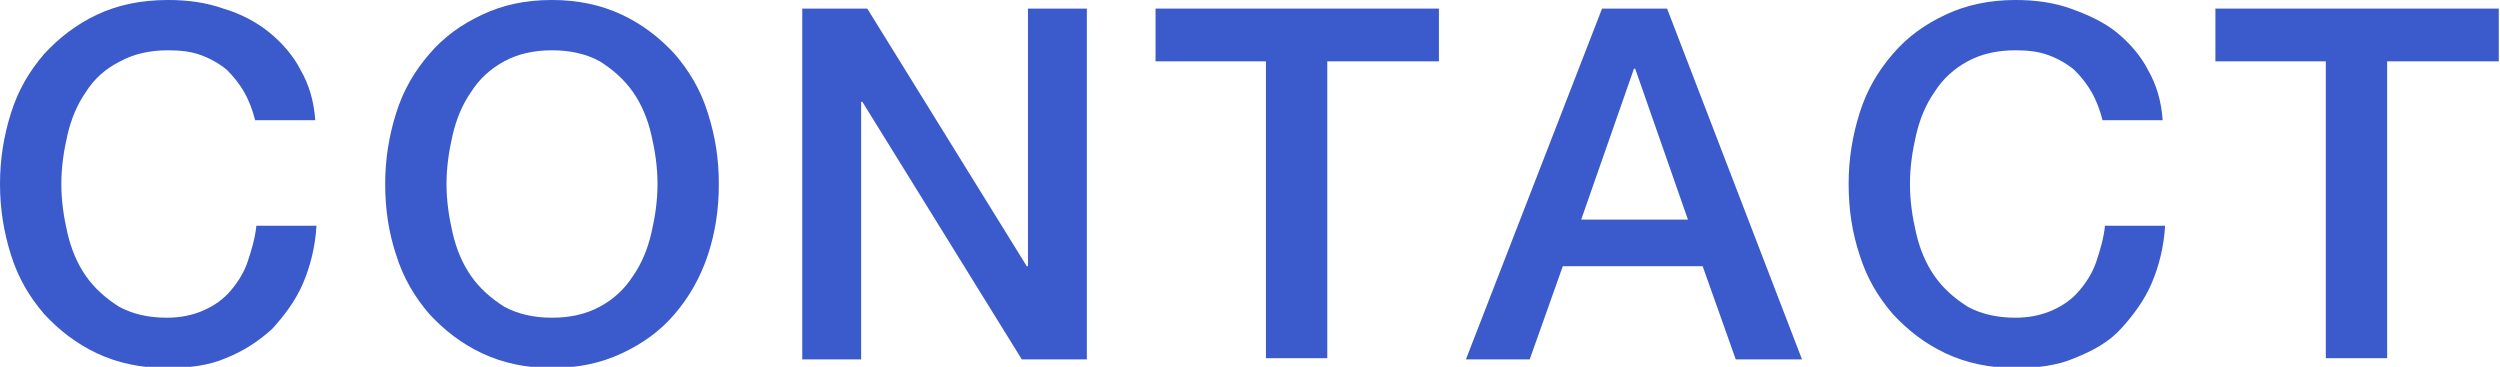
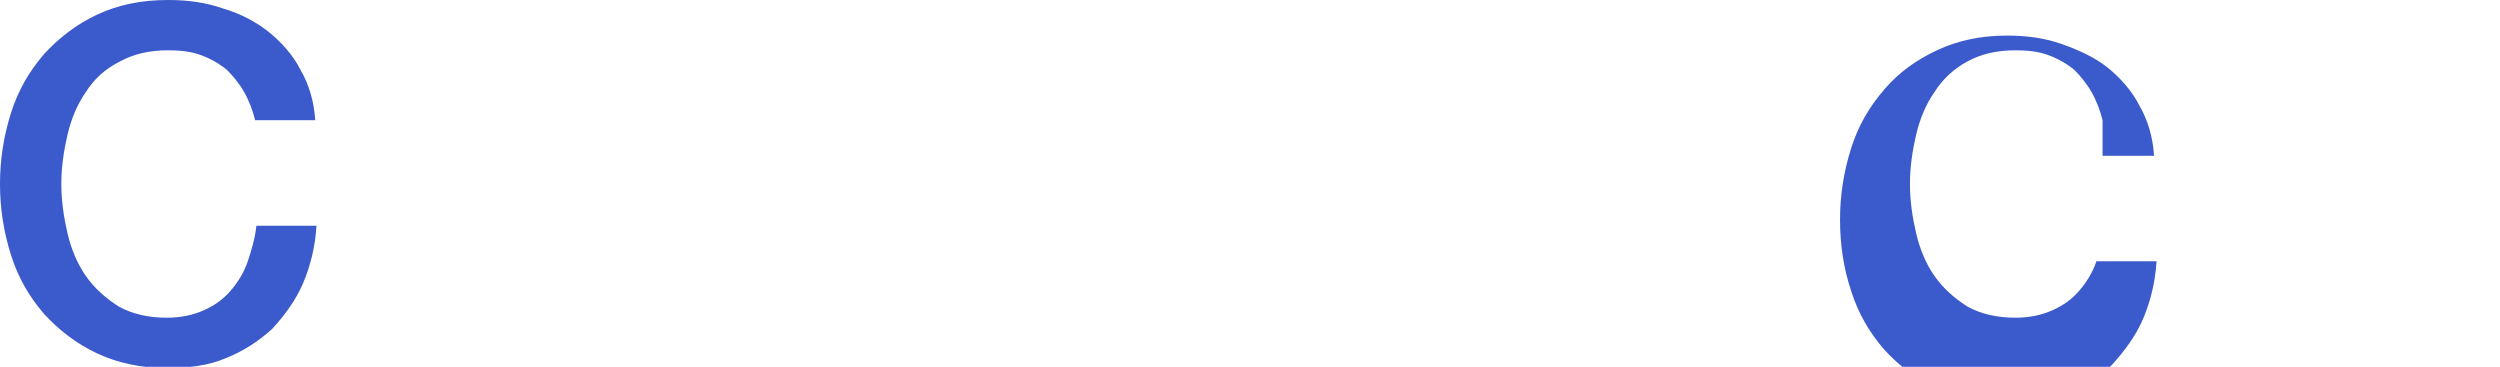
<svg xmlns="http://www.w3.org/2000/svg" version="1.1" id="レイヤー_1" x="0px" y="0px" viewBox="0 0 203.8 29.9" style="enable-background:new 0 0 203.8 29.9;" xml:space="preserve">
  <style type="text/css">
	.st0{fill:#3B5ACB;}
</style>
  <g>
    <g>
      <path class="st0" d="M20.8,9.8c-0.2-0.8-0.5-1.6-0.9-2.3s-0.9-1.3-1.4-1.8c-0.6-0.5-1.3-0.9-2.1-1.2c-0.8-0.3-1.7-0.4-2.7-0.4    c-1.5,0-2.8,0.3-3.9,0.9C8.6,5.6,7.7,6.4,7,7.5c-0.7,1-1.2,2.2-1.5,3.5C5.2,12.3,5,13.6,5,15c0,1.4,0.2,2.7,0.5,4    c0.3,1.3,0.8,2.5,1.5,3.5c0.7,1,1.6,1.8,2.7,2.5c1.1,0.6,2.4,0.9,3.9,0.9c1.1,0,2.1-0.2,3-0.6c0.9-0.4,1.6-0.9,2.2-1.6    s1.1-1.5,1.4-2.4c0.3-0.9,0.6-1.9,0.7-2.9h4.9c-0.1,1.7-0.5,3.3-1.1,4.7c-0.6,1.4-1.5,2.6-2.5,3.7c-1.1,1-2.3,1.8-3.8,2.4    c-1.4,0.6-3,0.8-4.8,0.8c-2.1,0-4-0.4-5.7-1.2s-3.1-1.9-4.3-3.2c-1.2-1.4-2.1-2.9-2.7-4.8C0.3,18.9,0,17,0,15c0-2,0.3-3.9,0.9-5.8    s1.5-3.4,2.7-4.8C4.8,3.1,6.2,2,7.9,1.2S11.5,0,13.7,0c1.6,0,3.1,0.2,4.5,0.7c1.4,0.4,2.7,1.1,3.7,1.9s2,1.9,2.6,3.1    c0.7,1.2,1.1,2.6,1.2,4.1H20.8z" />
-       <path class="st0" d="M45,0c2.1,0,4,0.4,5.7,1.2s3.1,1.9,4.3,3.2c1.2,1.4,2.1,2.9,2.7,4.8s0.9,3.7,0.9,5.8c0,2.1-0.3,4-0.9,5.8    c-0.6,1.8-1.5,3.4-2.7,4.8c-1.2,1.4-2.6,2.4-4.3,3.2s-3.6,1.2-5.7,1.2s-4-0.4-5.7-1.2s-3.1-1.9-4.3-3.2c-1.2-1.4-2.1-2.9-2.7-4.8    c-0.6-1.8-0.9-3.7-0.9-5.8c0-2,0.3-3.9,0.9-5.8s1.5-3.4,2.7-4.8c1.2-1.4,2.6-2.4,4.3-3.2S42.8,0,45,0z M45,4.1    c-1.5,0-2.8,0.3-3.9,0.9c-1.1,0.6-2,1.4-2.7,2.5c-0.7,1-1.2,2.2-1.5,3.5c-0.3,1.3-0.5,2.6-0.5,4c0,1.4,0.2,2.7,0.5,4    c0.3,1.3,0.8,2.5,1.5,3.5c0.7,1,1.6,1.8,2.7,2.5c1.1,0.6,2.4,0.9,3.9,0.9c1.5,0,2.8-0.3,3.9-0.9c1.1-0.6,2-1.4,2.7-2.5    c0.7-1,1.2-2.2,1.5-3.5c0.3-1.3,0.5-2.6,0.5-4c0-1.4-0.2-2.7-0.5-4c-0.3-1.3-0.8-2.5-1.5-3.5c-0.7-1-1.6-1.8-2.7-2.5    C47.8,4.4,46.5,4.1,45,4.1z" />
-       <path class="st0" d="M65.4,0.7h5.3l13,21h0.1v-21h4.8v28.6h-5.3l-13-21h-0.1v21h-4.8V0.7z" />
-       <path class="st0" d="M94.2,0.7h23.1V5h-9.1v24.2h-5V5h-9V0.7z" />
-       <path class="st0" d="M130.6,0.7h5.3l11,28.6h-5.4l-2.7-7.6h-11.4l-2.7,7.6h-5.2L130.6,0.7z M128.9,17.9h8.7l-4.3-12.3h-0.1    L128.9,17.9z" />
-       <path class="st0" d="M171.4,9.8c-0.2-0.8-0.5-1.6-0.9-2.3c-0.4-0.7-0.9-1.3-1.4-1.8c-0.6-0.5-1.3-0.9-2.1-1.2    c-0.8-0.3-1.7-0.4-2.7-0.4c-1.5,0-2.8,0.3-3.9,0.9c-1.1,0.6-2,1.4-2.7,2.5c-0.7,1-1.2,2.2-1.5,3.5c-0.3,1.3-0.5,2.6-0.5,4    c0,1.4,0.2,2.7,0.5,4c0.3,1.3,0.8,2.5,1.5,3.5c0.7,1,1.6,1.8,2.7,2.5c1.1,0.6,2.4,0.9,3.9,0.9c1.1,0,2.1-0.2,3-0.6    c0.9-0.4,1.6-0.9,2.2-1.6c0.6-0.7,1.1-1.5,1.4-2.4c0.3-0.9,0.6-1.9,0.7-2.9h4.9c-0.1,1.7-0.5,3.3-1.1,4.7    c-0.6,1.4-1.5,2.6-2.5,3.7s-2.3,1.8-3.8,2.4c-1.4,0.6-3,0.8-4.8,0.8c-2.1,0-4-0.4-5.7-1.2s-3.1-1.9-4.3-3.2    c-1.2-1.4-2.1-2.9-2.7-4.8c-0.6-1.8-0.9-3.7-0.9-5.8c0-2,0.3-3.9,0.9-5.8s1.5-3.4,2.7-4.8c1.2-1.4,2.6-2.4,4.3-3.2    s3.6-1.2,5.7-1.2c1.6,0,3.1,0.2,4.5,0.7s2.7,1.1,3.7,1.9s2,1.9,2.6,3.1c0.7,1.2,1.1,2.6,1.2,4.1H171.4z" />
-       <path class="st0" d="M180.6,0.7h23.1V5h-9.1v24.2h-5V5h-9V0.7z" />
+       <path class="st0" d="M171.4,9.8c-0.2-0.8-0.5-1.6-0.9-2.3c-0.4-0.7-0.9-1.3-1.4-1.8c-0.6-0.5-1.3-0.9-2.1-1.2    c-0.8-0.3-1.7-0.4-2.7-0.4c-1.5,0-2.8,0.3-3.9,0.9c-1.1,0.6-2,1.4-2.7,2.5c-0.7,1-1.2,2.2-1.5,3.5c-0.3,1.3-0.5,2.6-0.5,4    c0,1.4,0.2,2.7,0.5,4c0.3,1.3,0.8,2.5,1.5,3.5c0.7,1,1.6,1.8,2.7,2.5c1.1,0.6,2.4,0.9,3.9,0.9c1.1,0,2.1-0.2,3-0.6    c0.9-0.4,1.6-0.9,2.2-1.6c0.6-0.7,1.1-1.5,1.4-2.4h4.9c-0.1,1.7-0.5,3.3-1.1,4.7    c-0.6,1.4-1.5,2.6-2.5,3.7s-2.3,1.8-3.8,2.4c-1.4,0.6-3,0.8-4.8,0.8c-2.1,0-4-0.4-5.7-1.2s-3.1-1.9-4.3-3.2    c-1.2-1.4-2.1-2.9-2.7-4.8c-0.6-1.8-0.9-3.7-0.9-5.8c0-2,0.3-3.9,0.9-5.8s1.5-3.4,2.7-4.8c1.2-1.4,2.6-2.4,4.3-3.2    s3.6-1.2,5.7-1.2c1.6,0,3.1,0.2,4.5,0.7s2.7,1.1,3.7,1.9s2,1.9,2.6,3.1c0.7,1.2,1.1,2.6,1.2,4.1H171.4z" />
    </g>
  </g>
</svg>